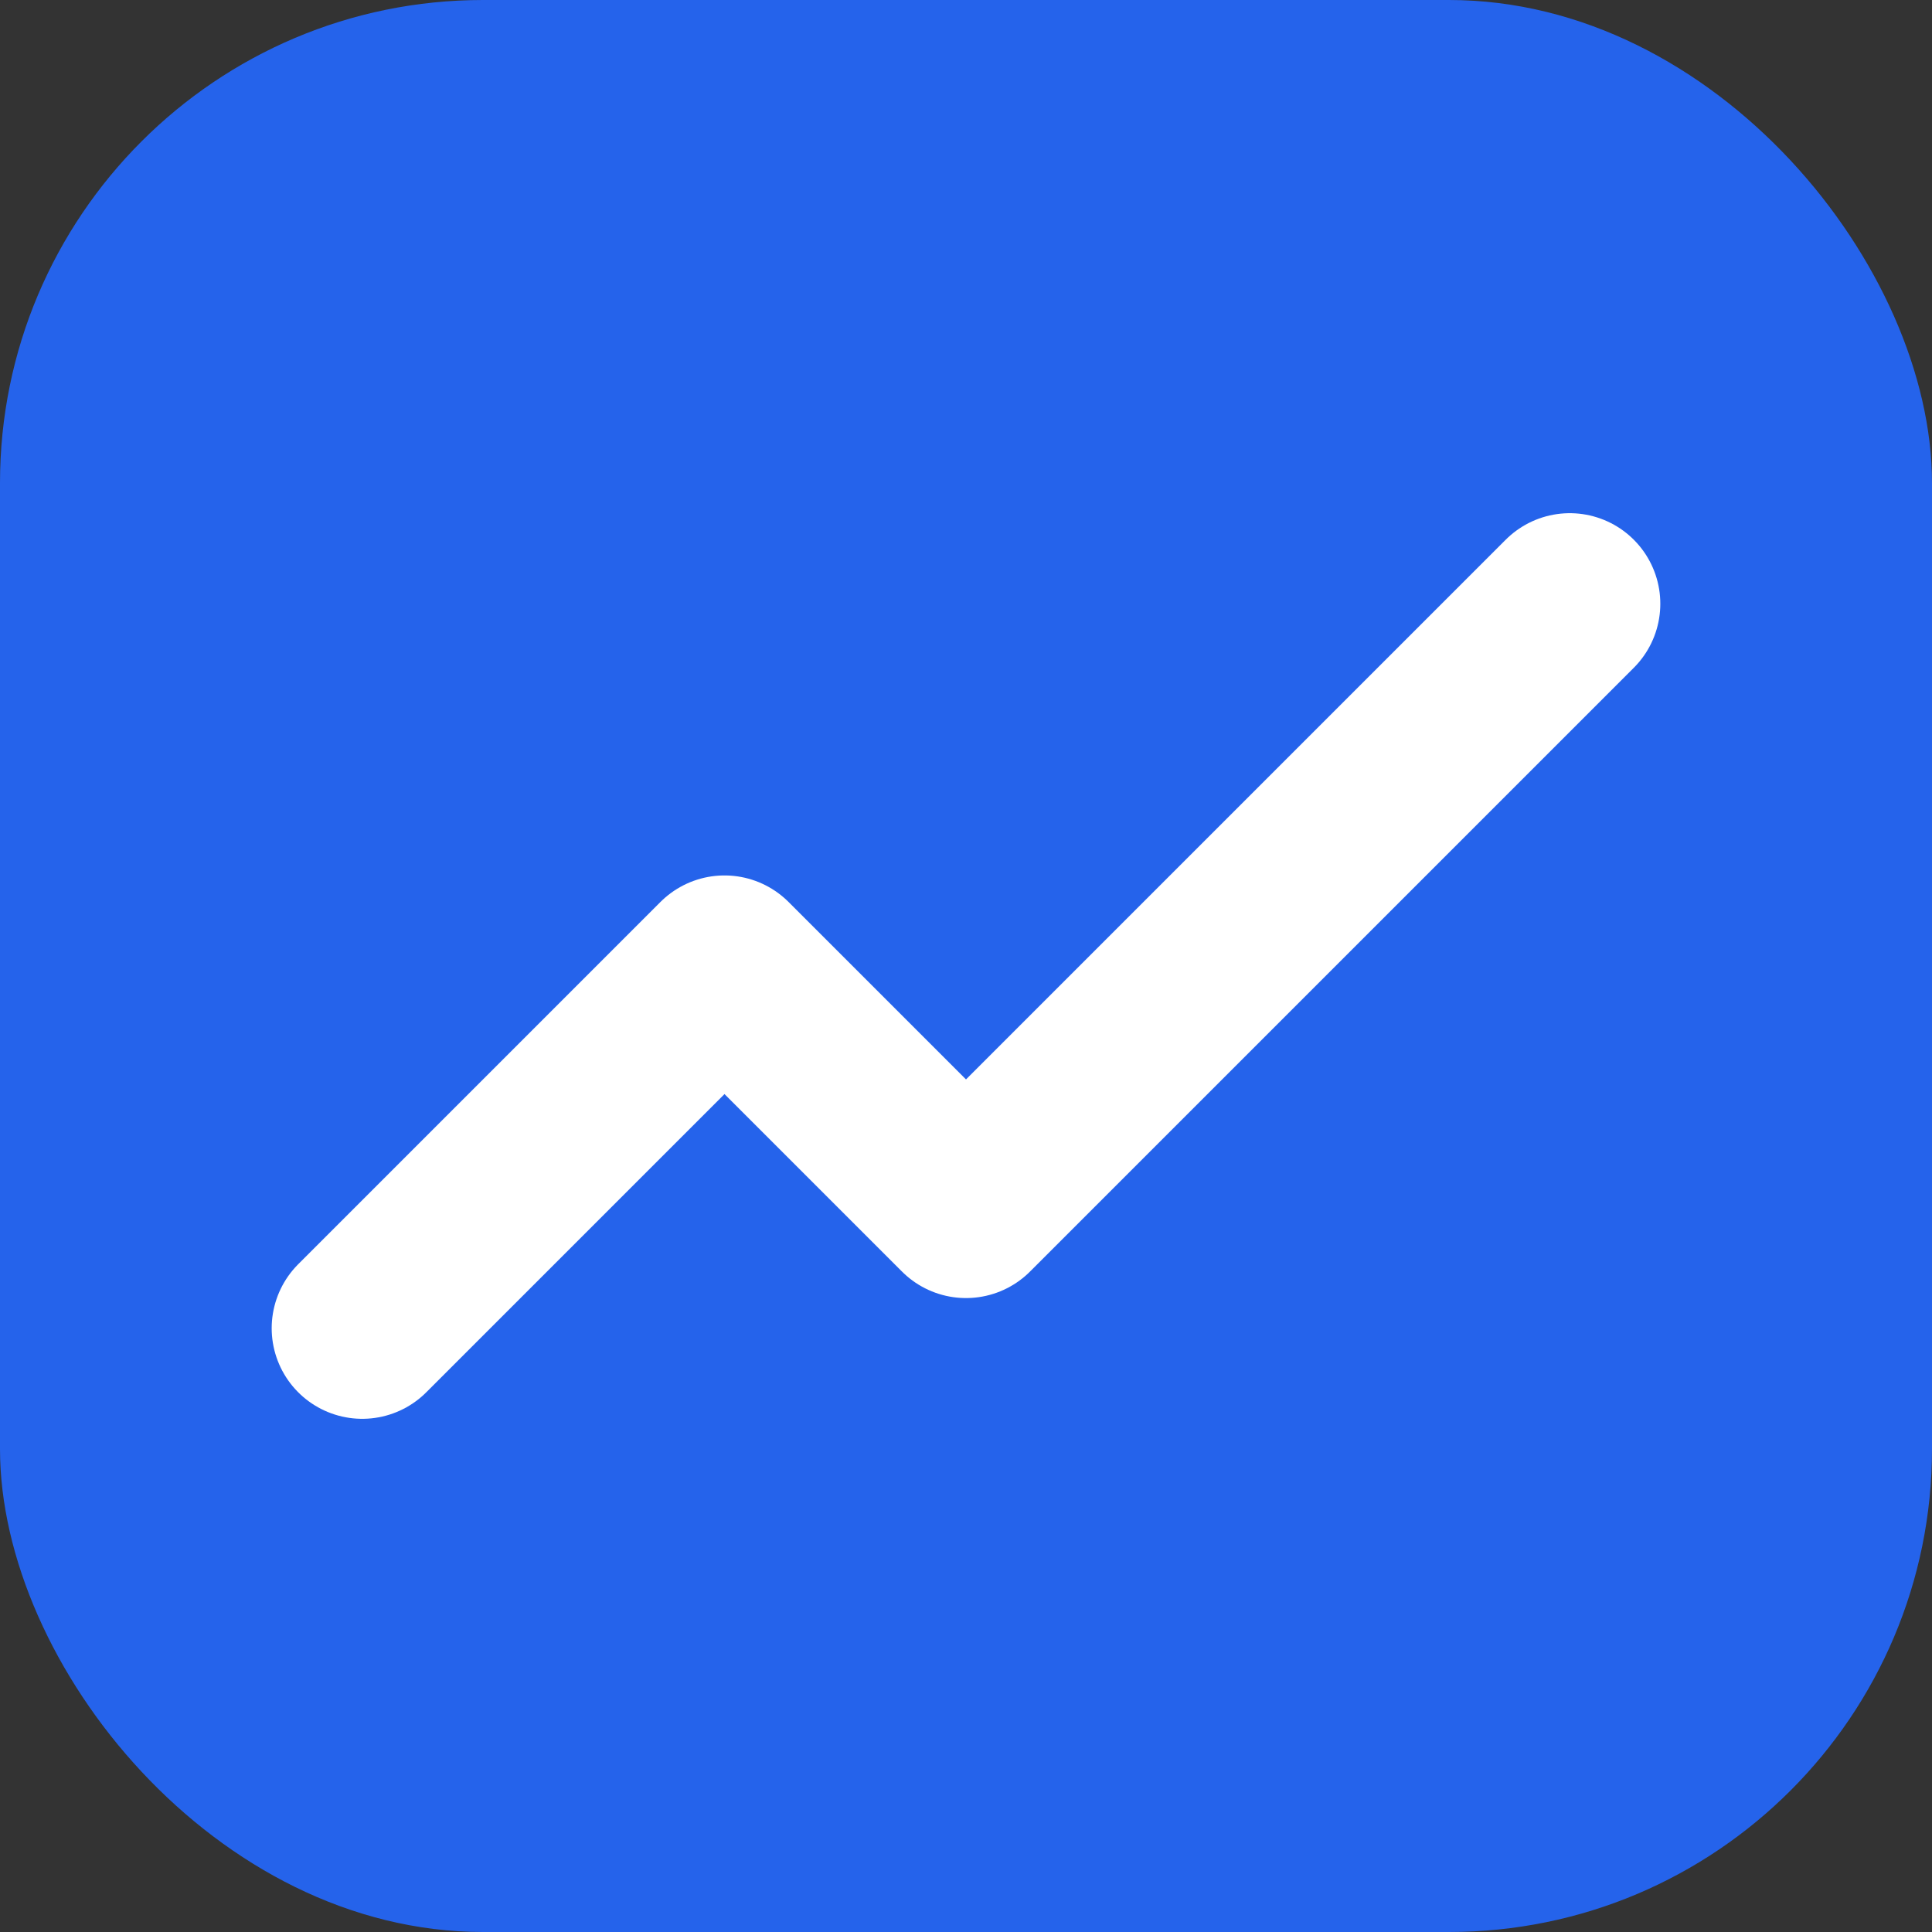
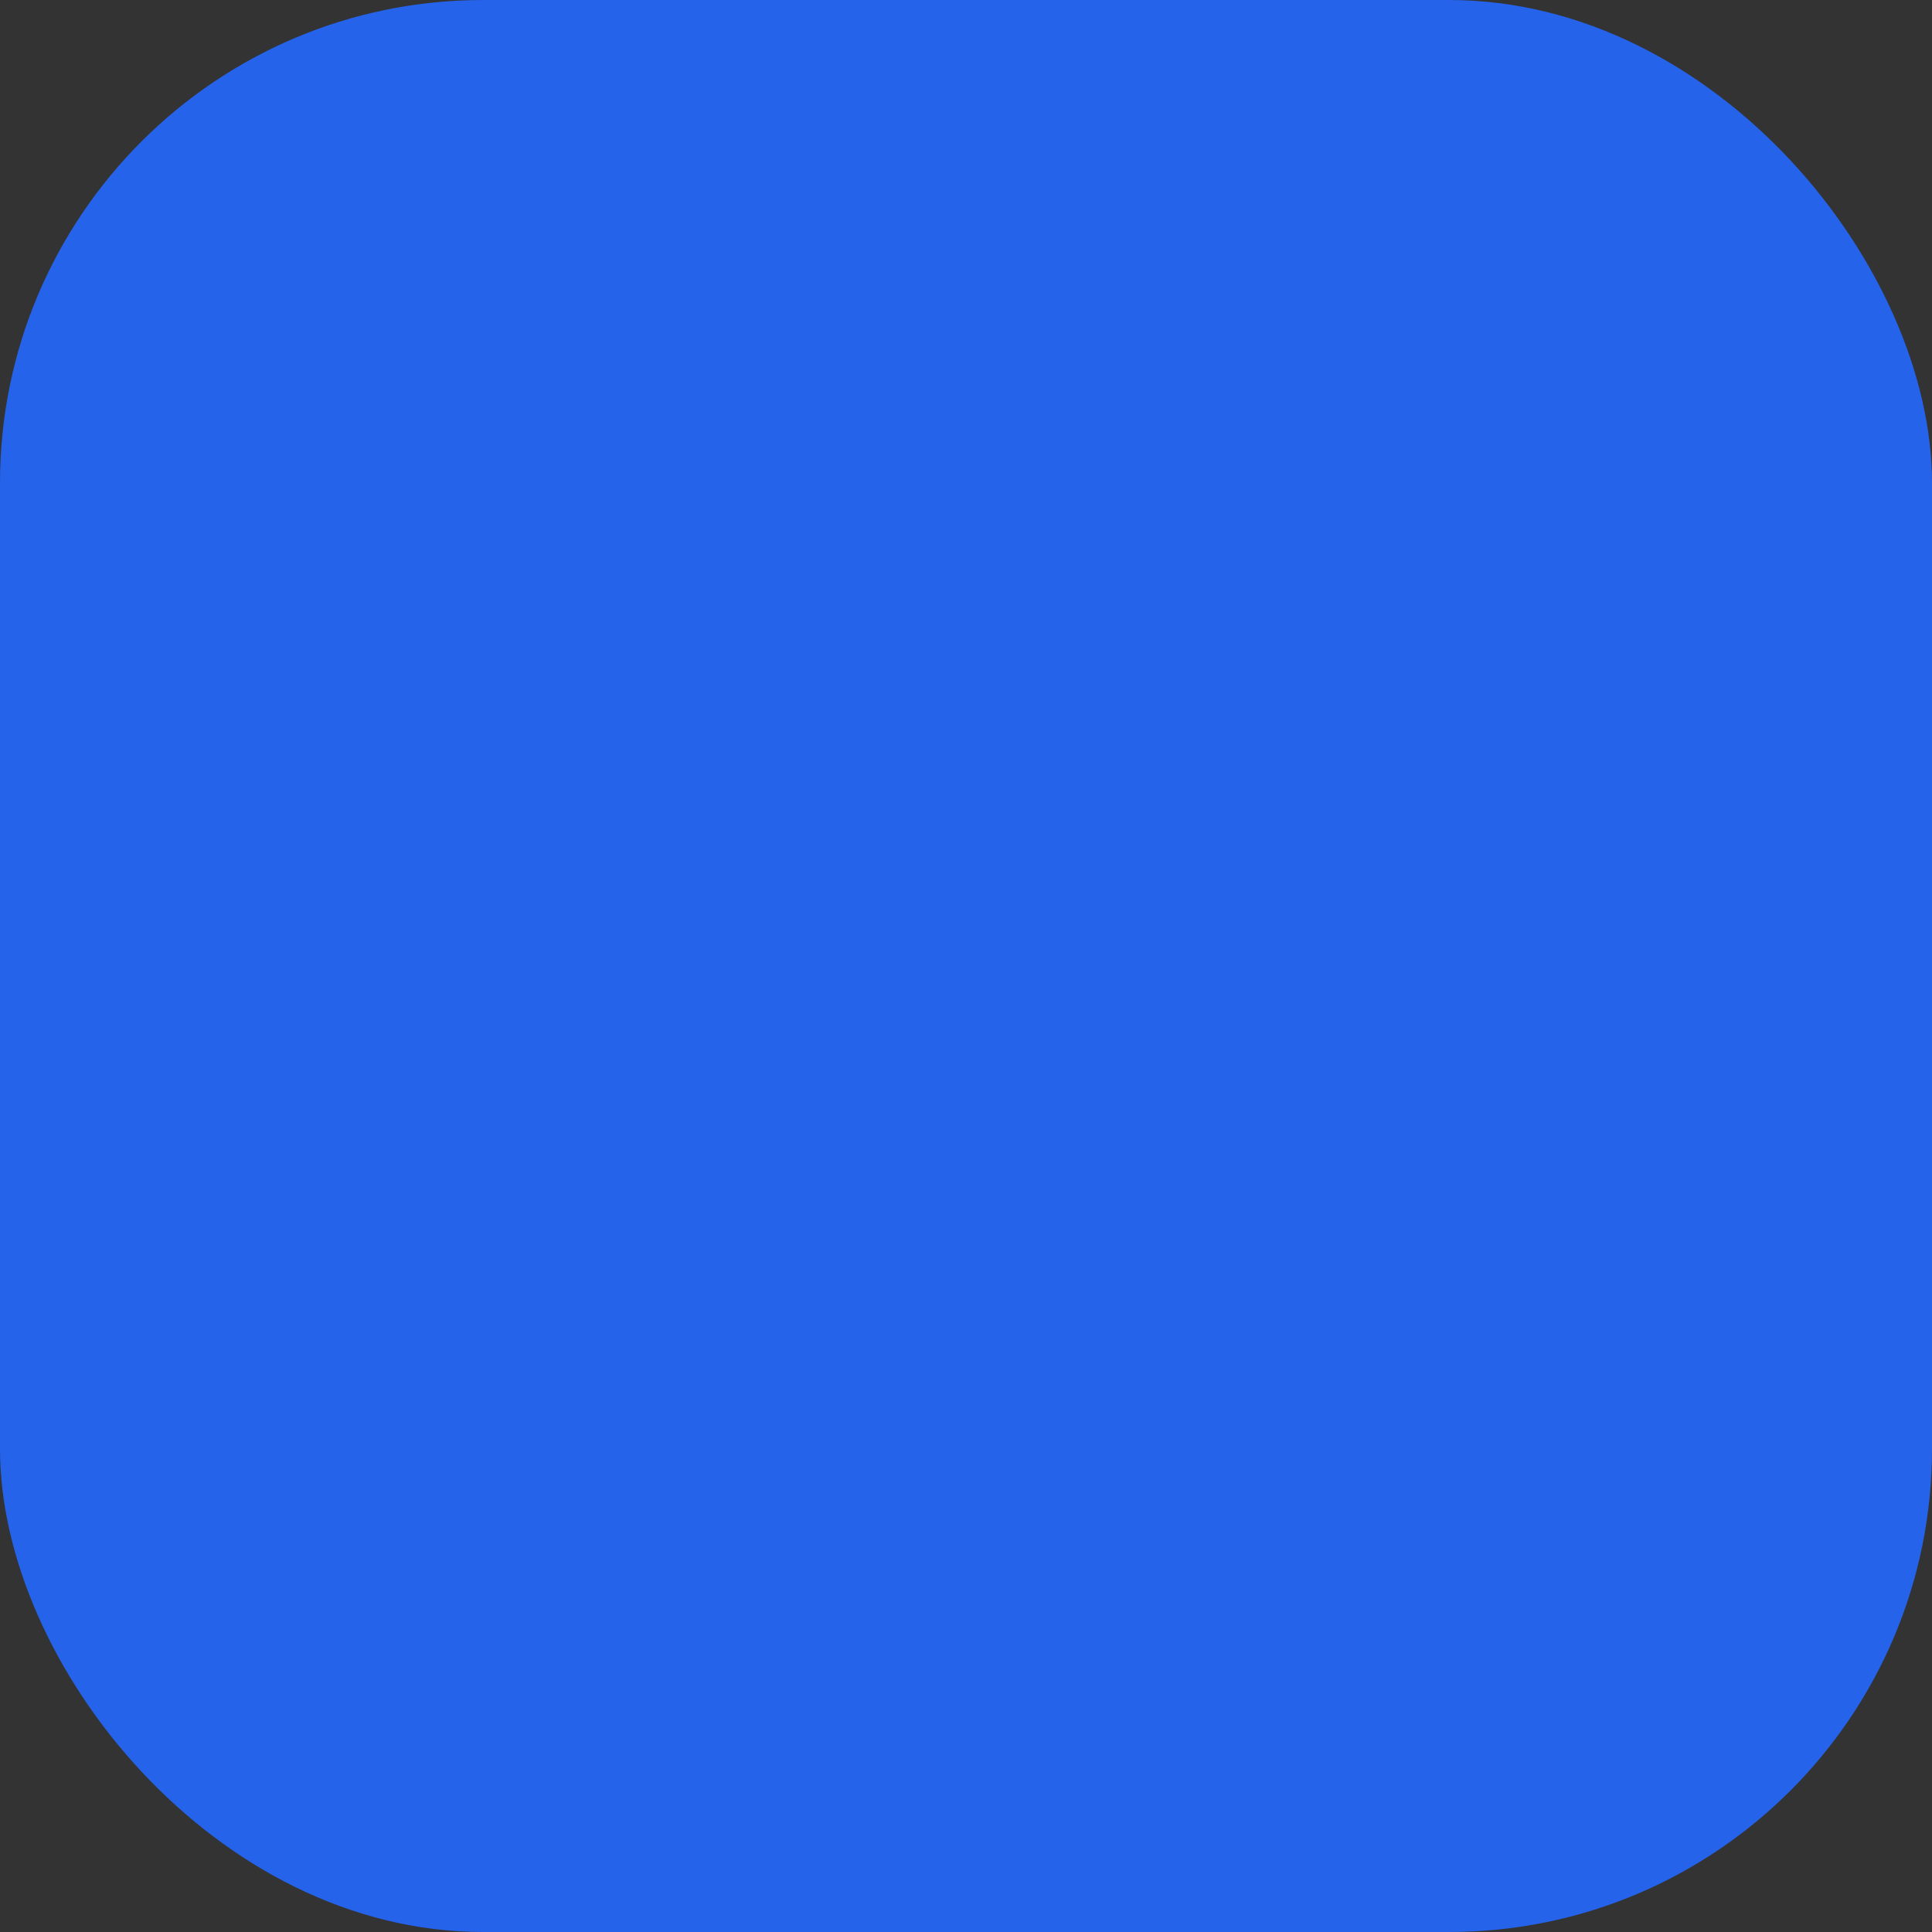
<svg xmlns="http://www.w3.org/2000/svg" viewBox="0 0 16 16">
  <rect x="0" y="0" width="16" height="16" fill="#333333" stroke="none" />
  <rect x="0" y="0" width="16" height="16" rx="4" fill="#2563eb" />
-   <path d="M3 11 L6 8 L8 10 L13 5" stroke="white" stroke-width="1.5" fill="none" stroke-linecap="round" stroke-linejoin="round" />
</svg>